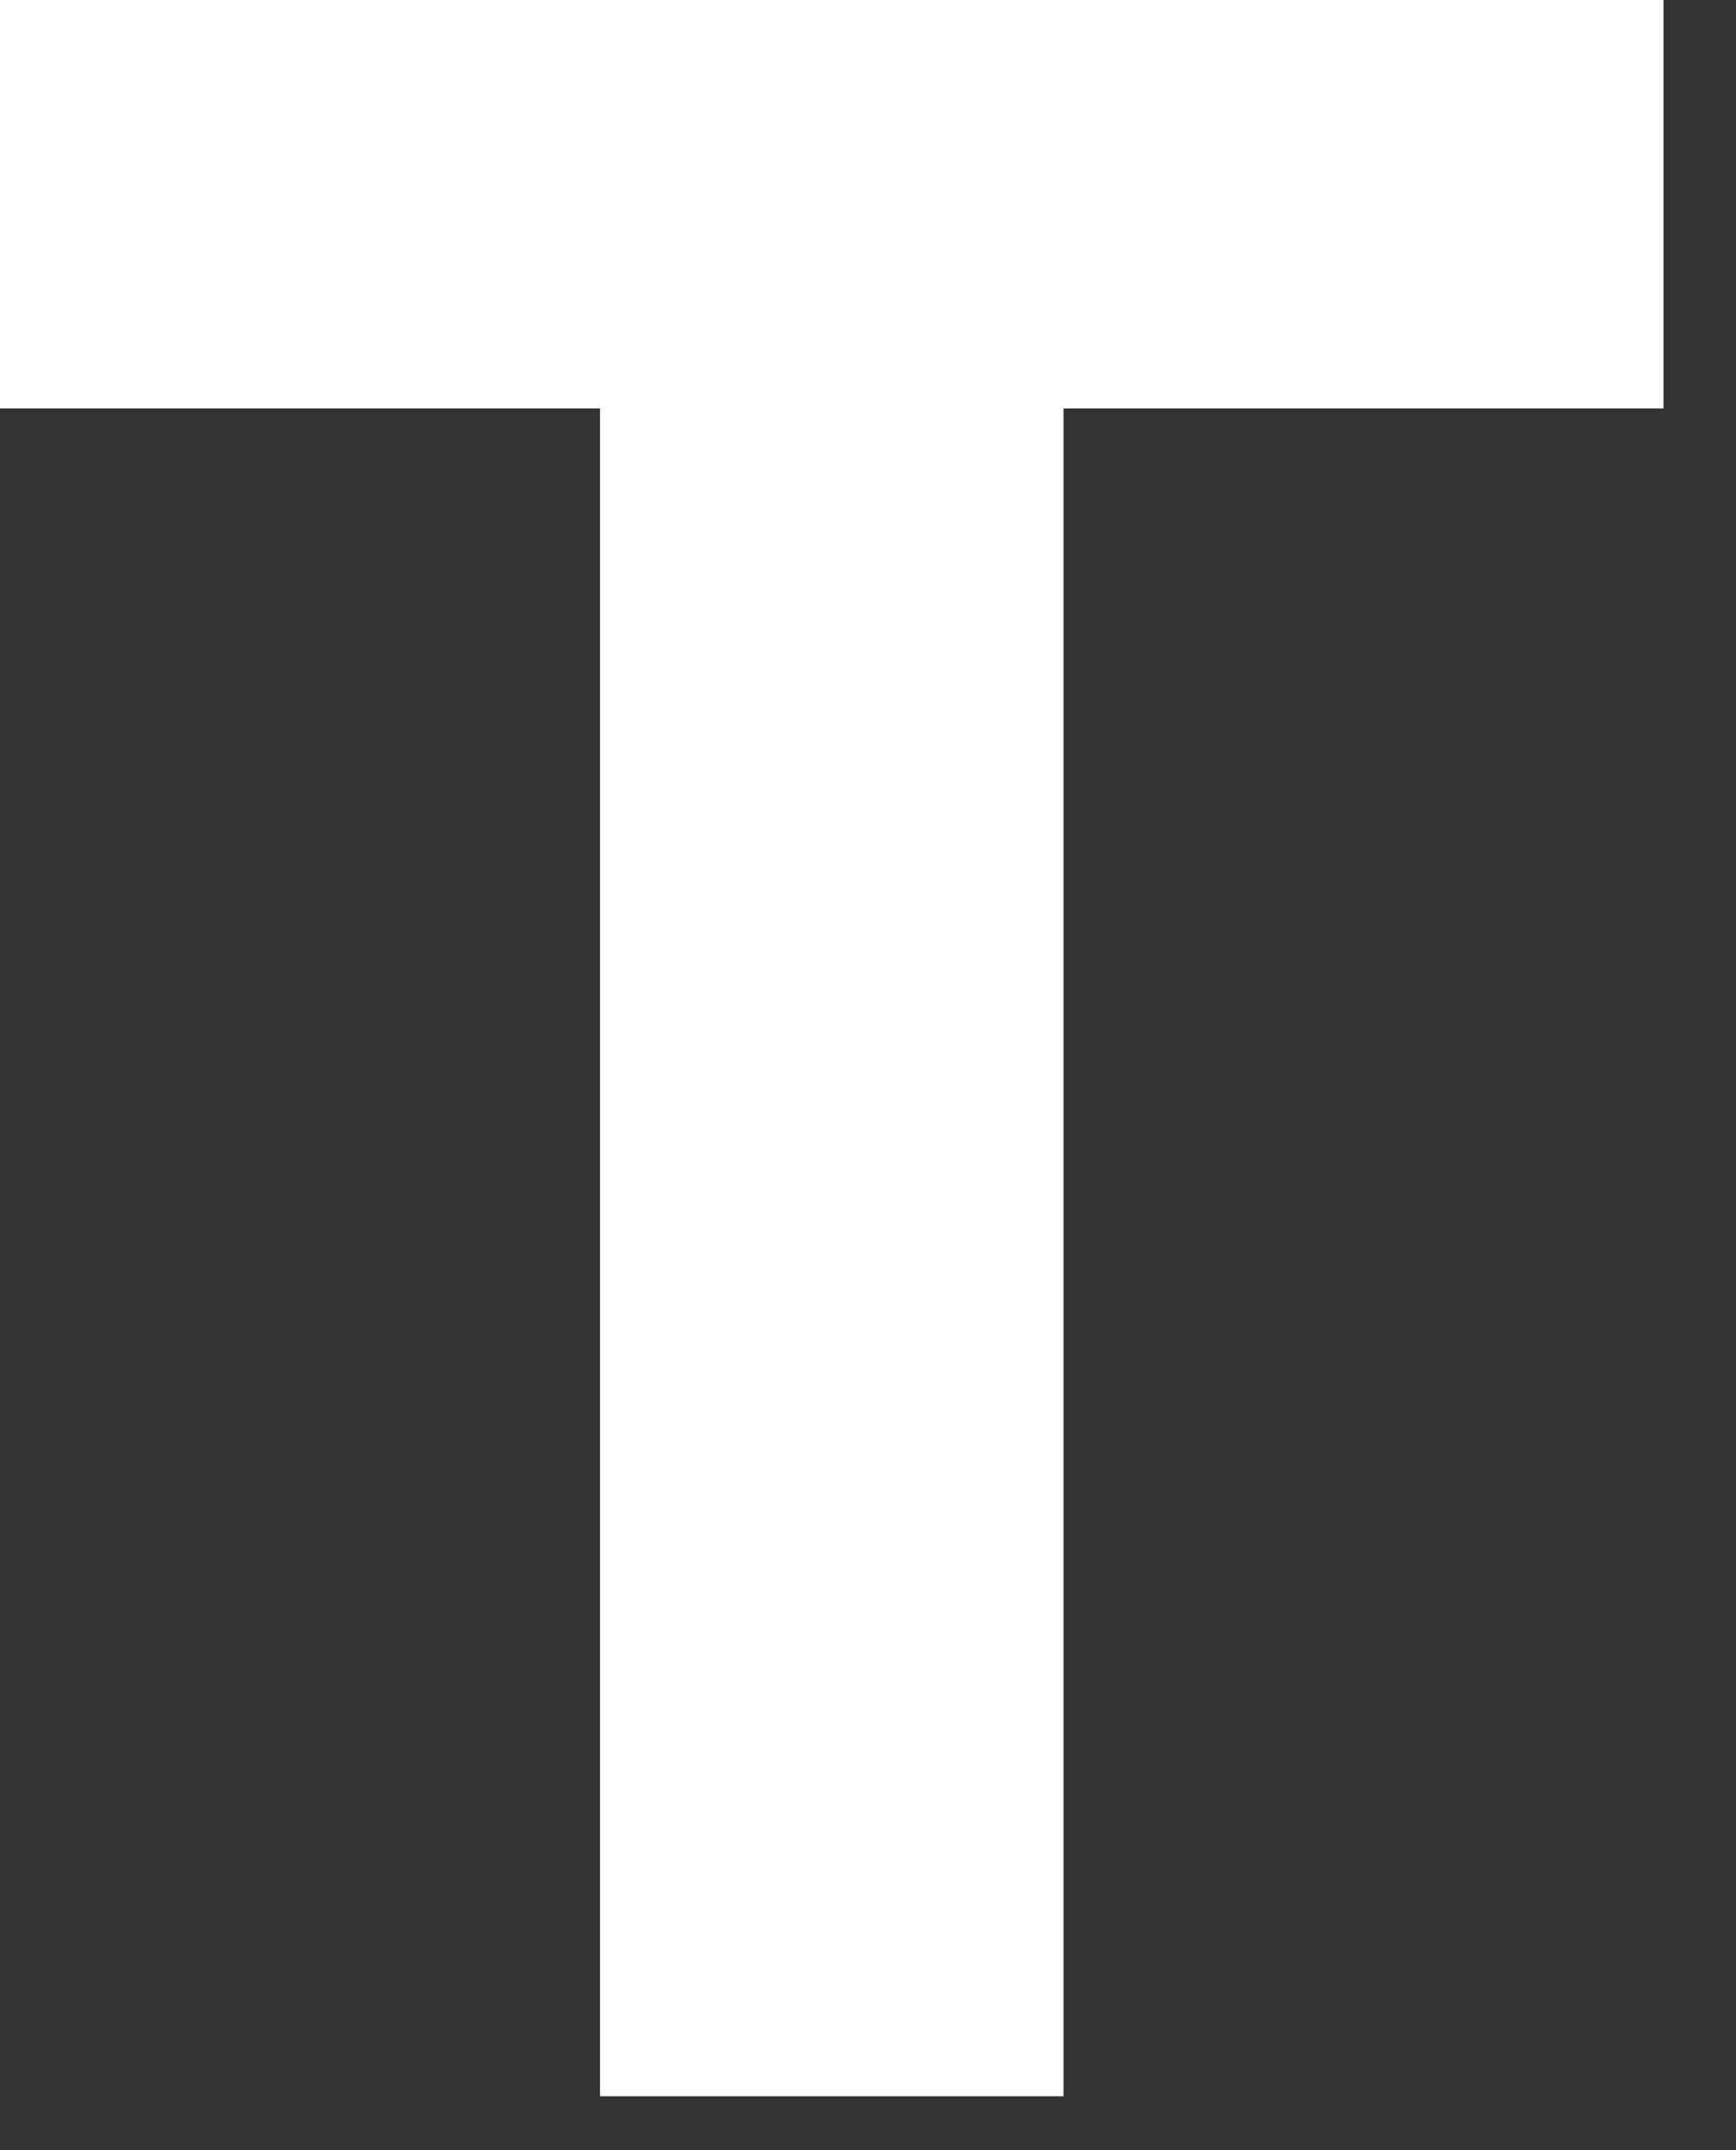
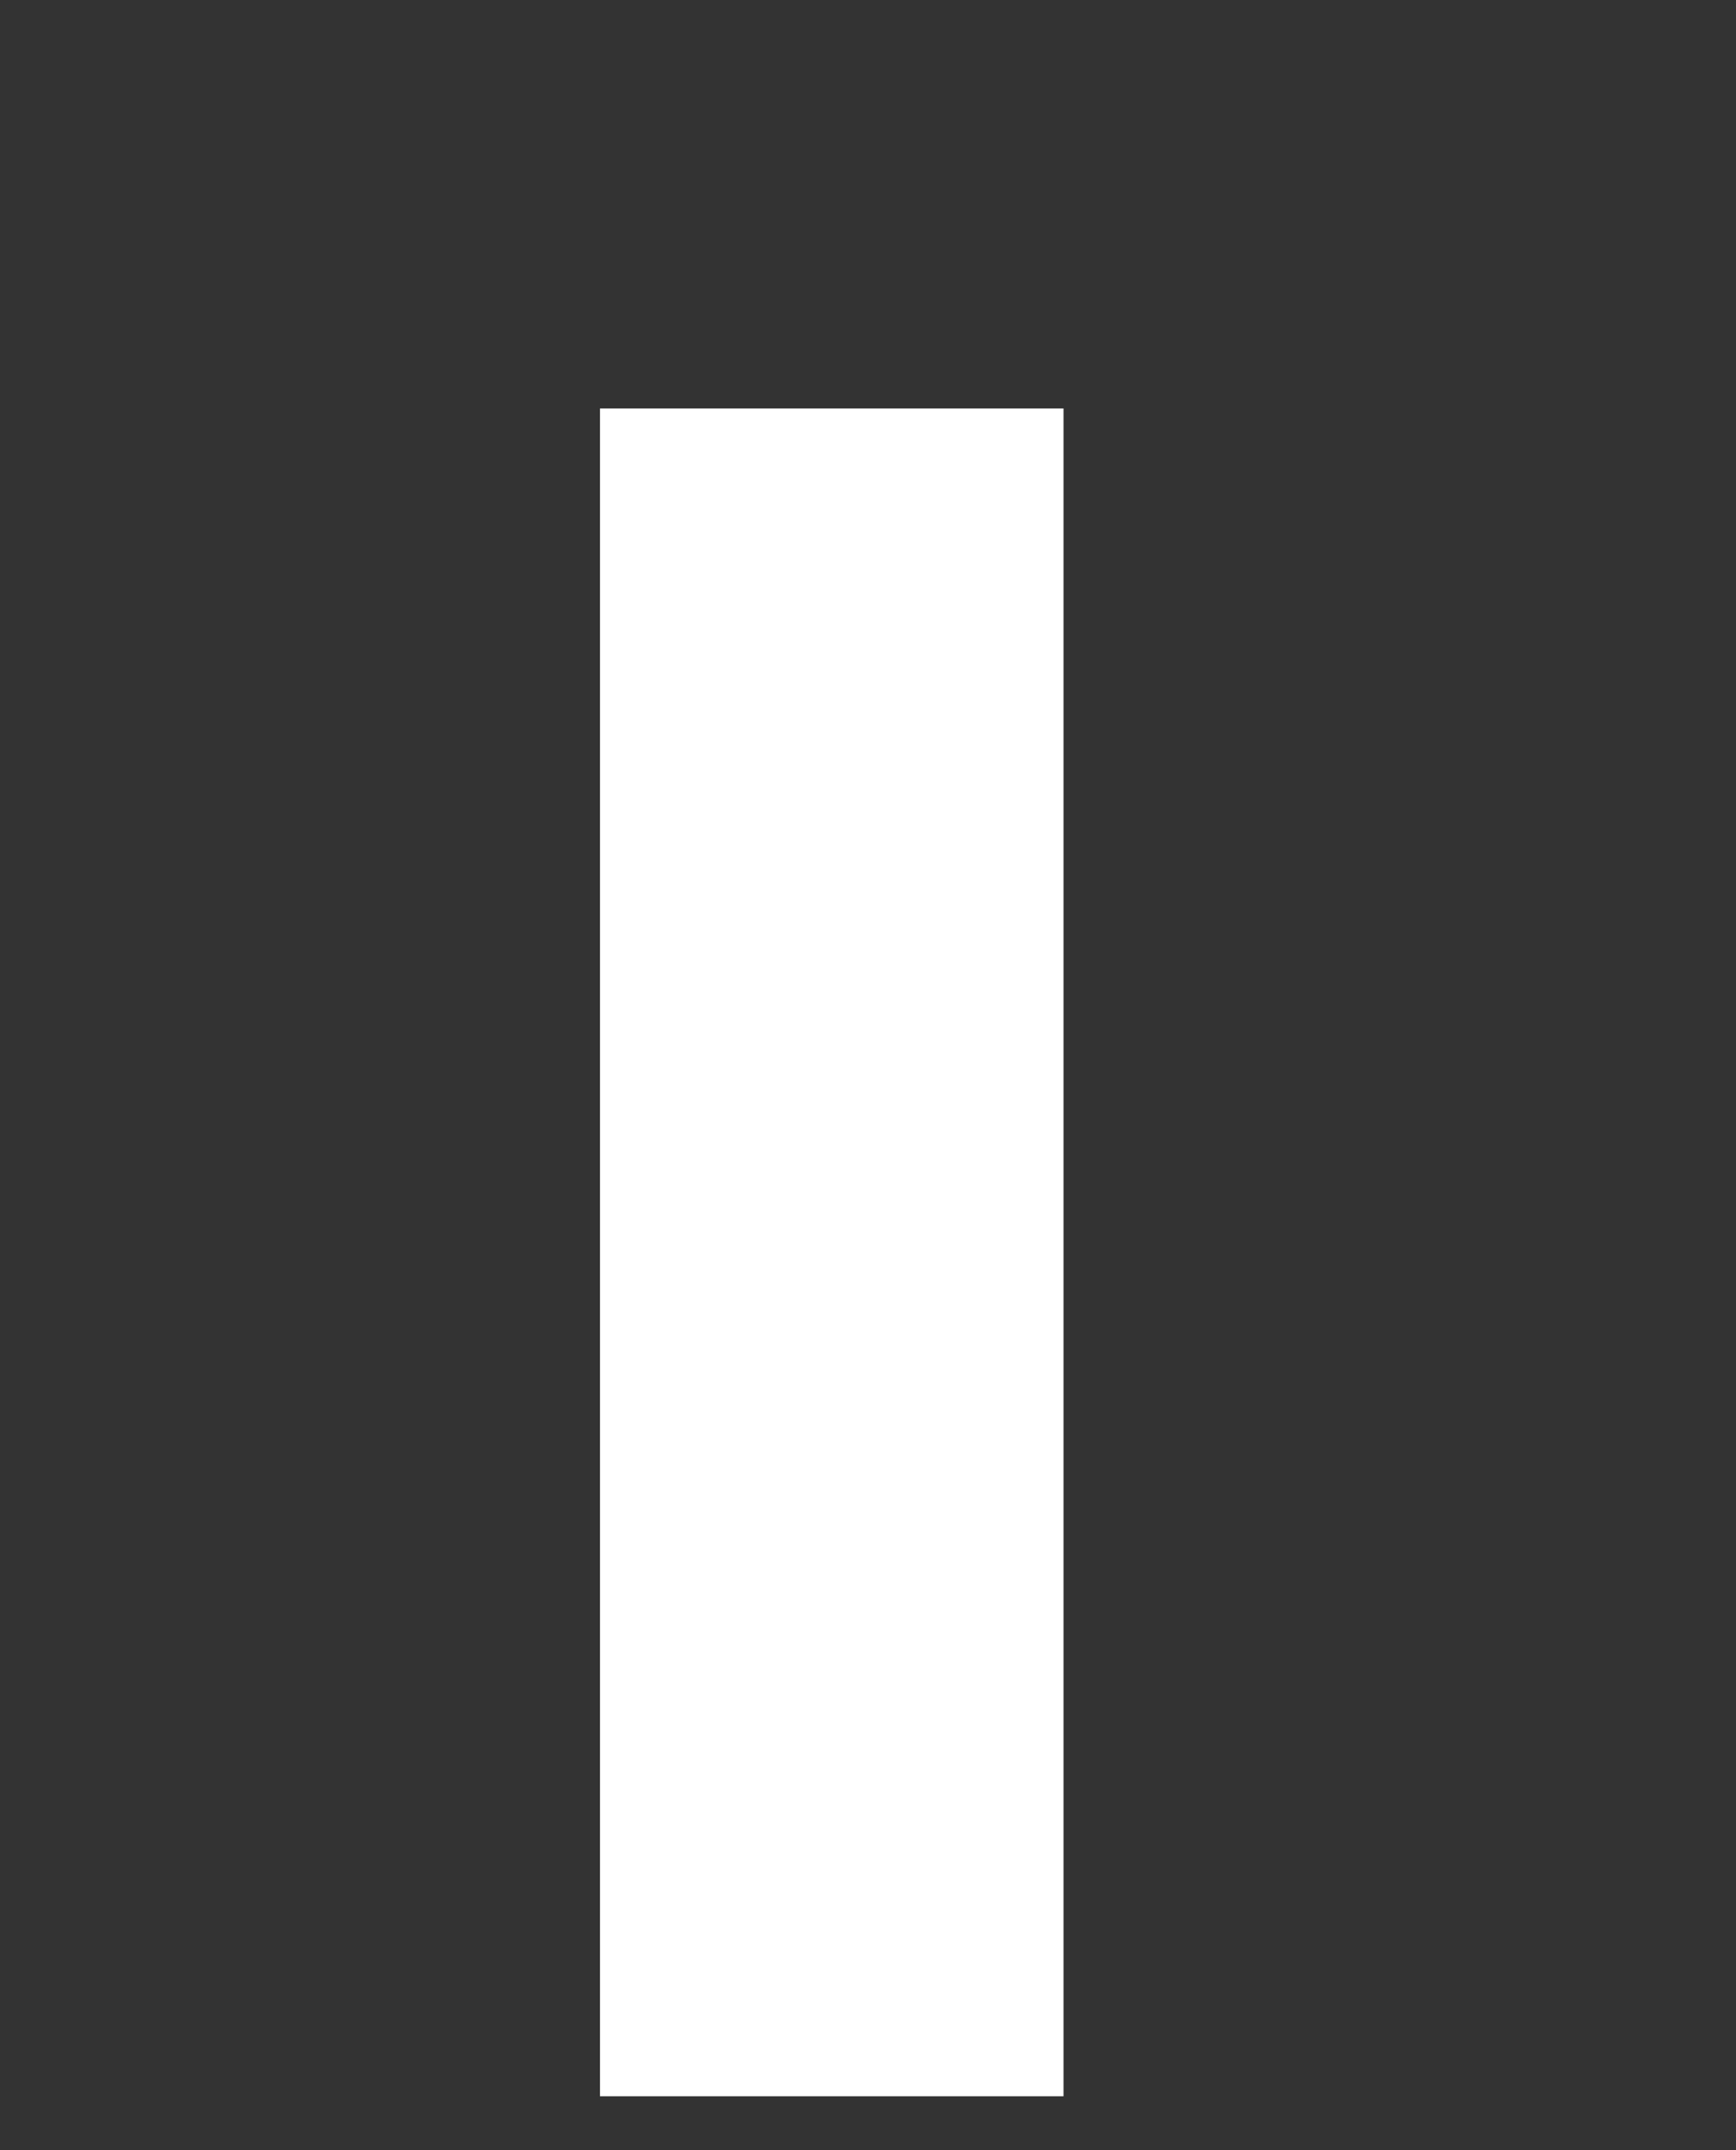
<svg xmlns="http://www.w3.org/2000/svg" fill="none" height="100%" overflow="visible" preserveAspectRatio="none" style="display: block;" viewBox="0 0 21 26" width="100%">
  <rect x="0" y="0" width="21" height="26" fill="#333333" stroke="none" />
-   <path d="M7.258 4.939H0V0H20.123V4.939H12.865V25.348H7.258V4.939Z" fill="white" id="Vector" />
+   <path d="M7.258 4.939H0H20.123V4.939H12.865V25.348H7.258V4.939Z" fill="white" id="Vector" />
</svg>